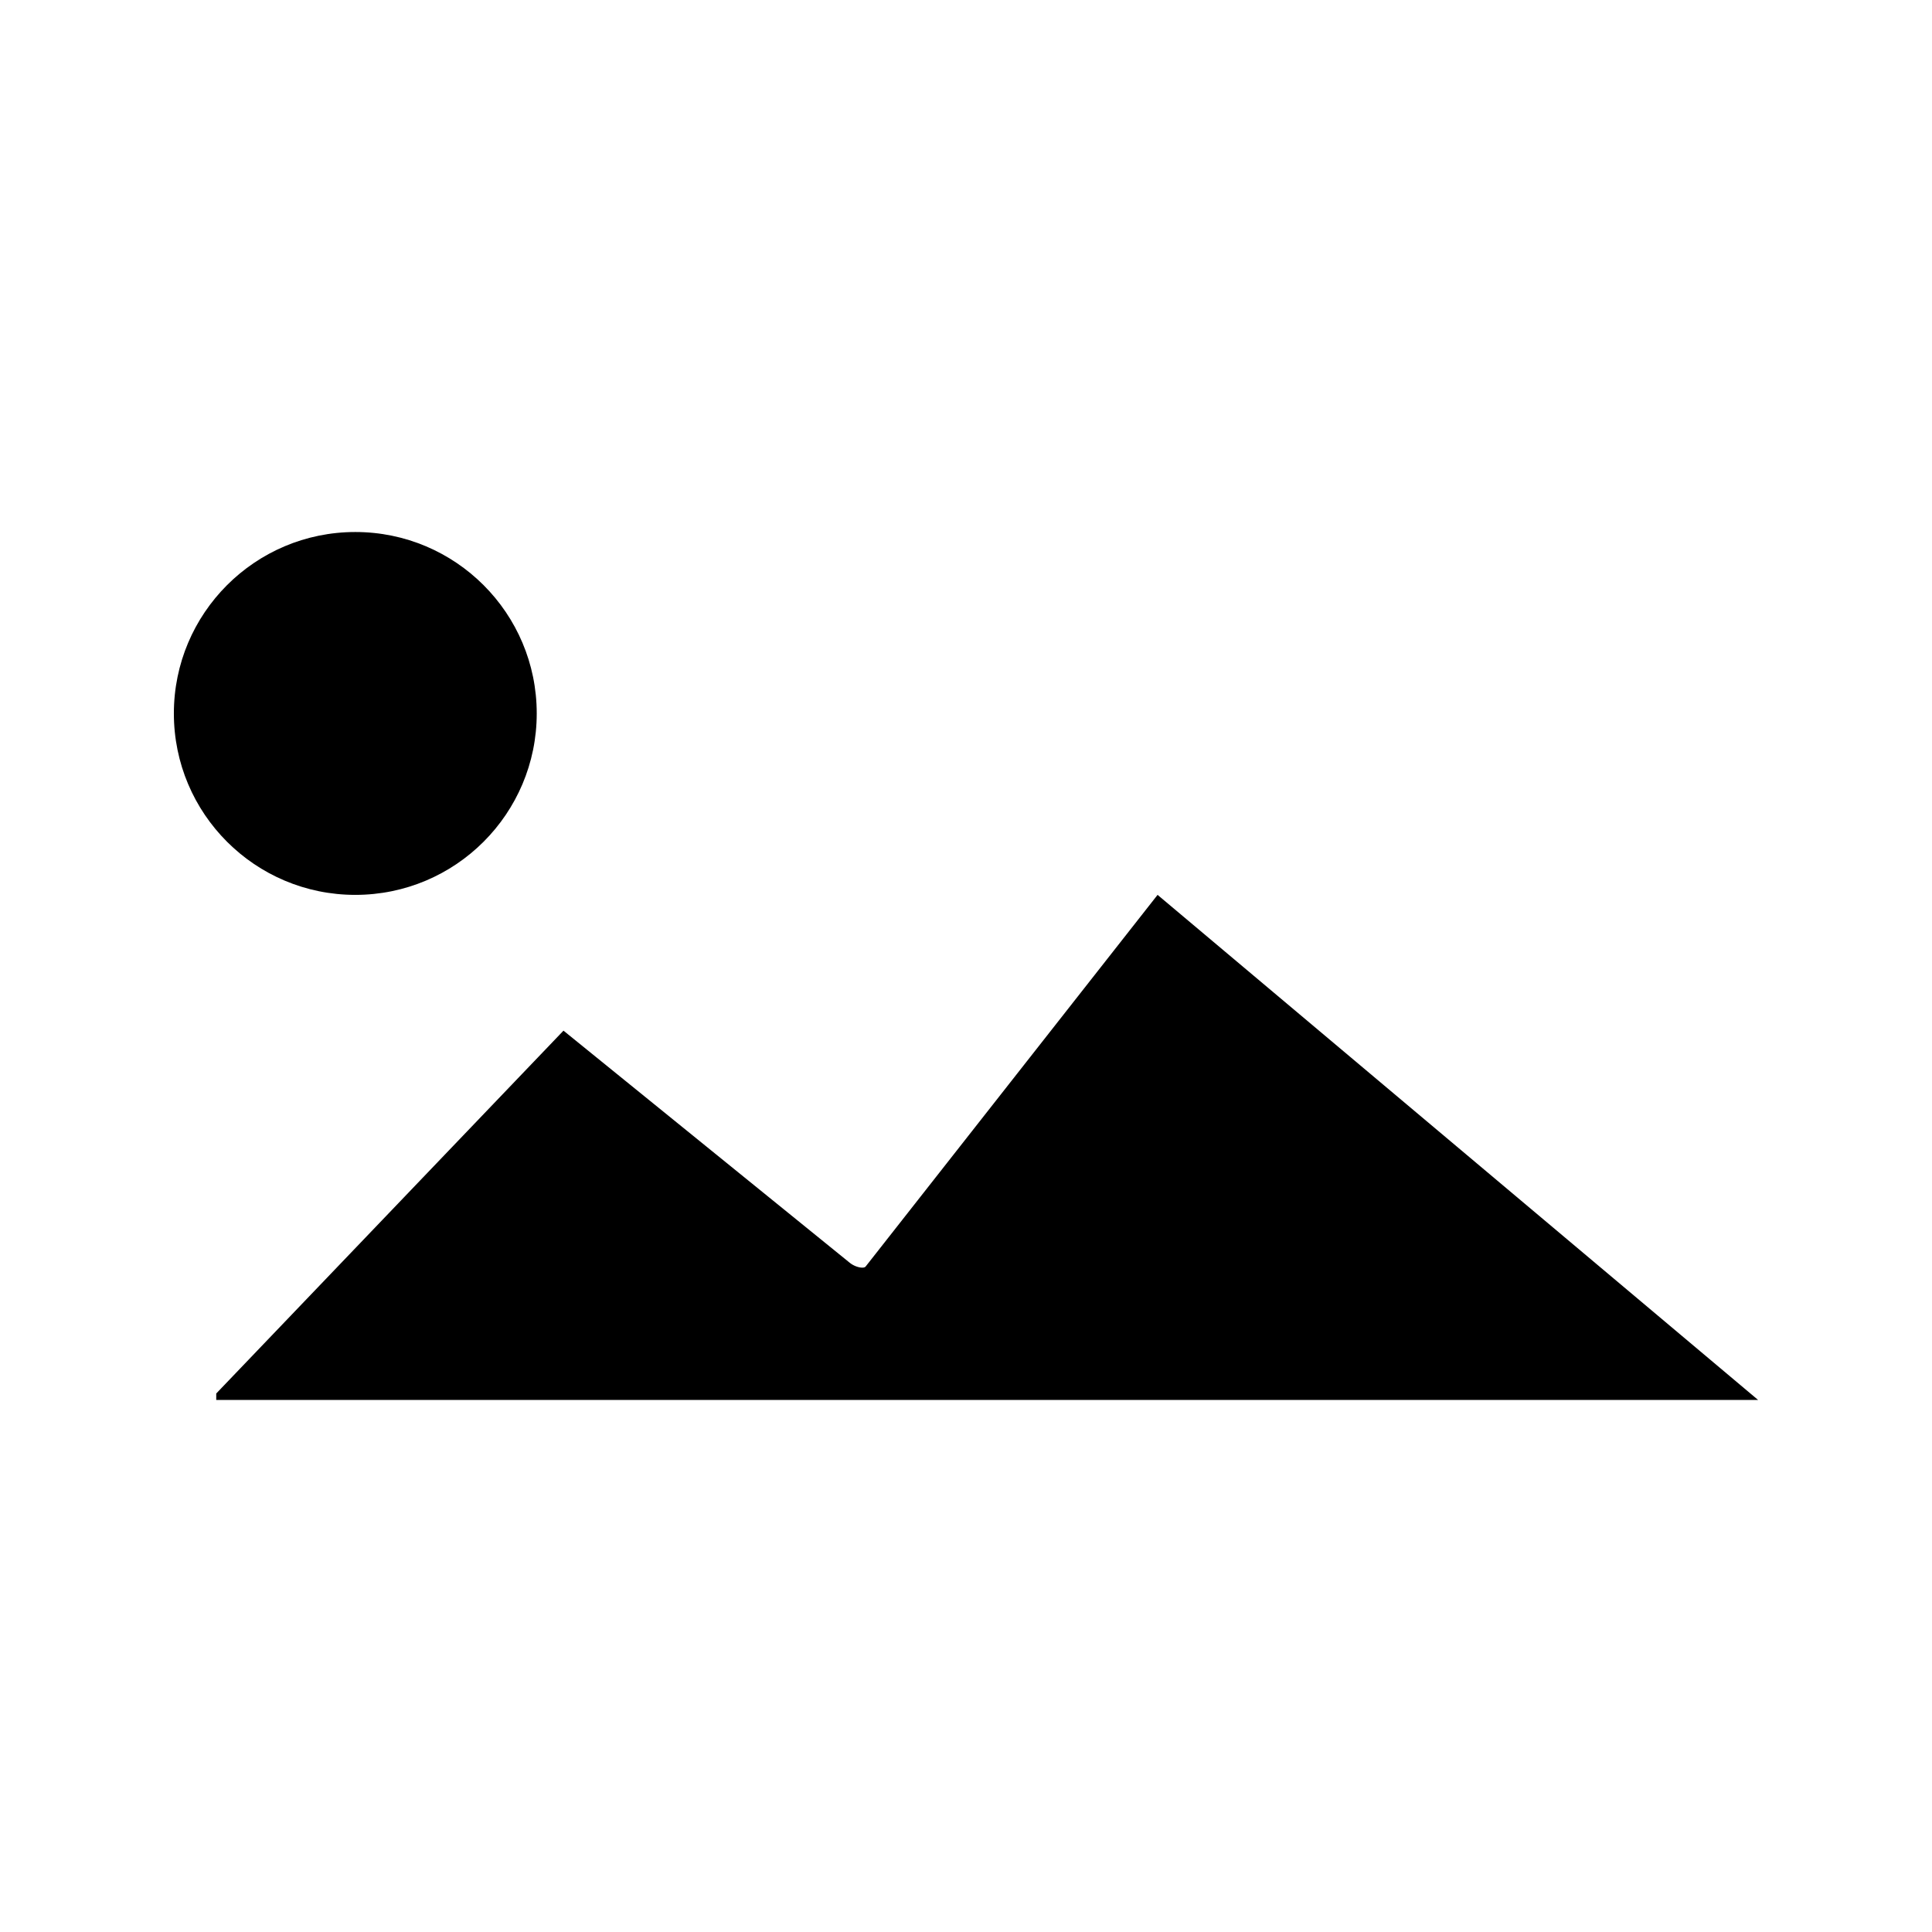
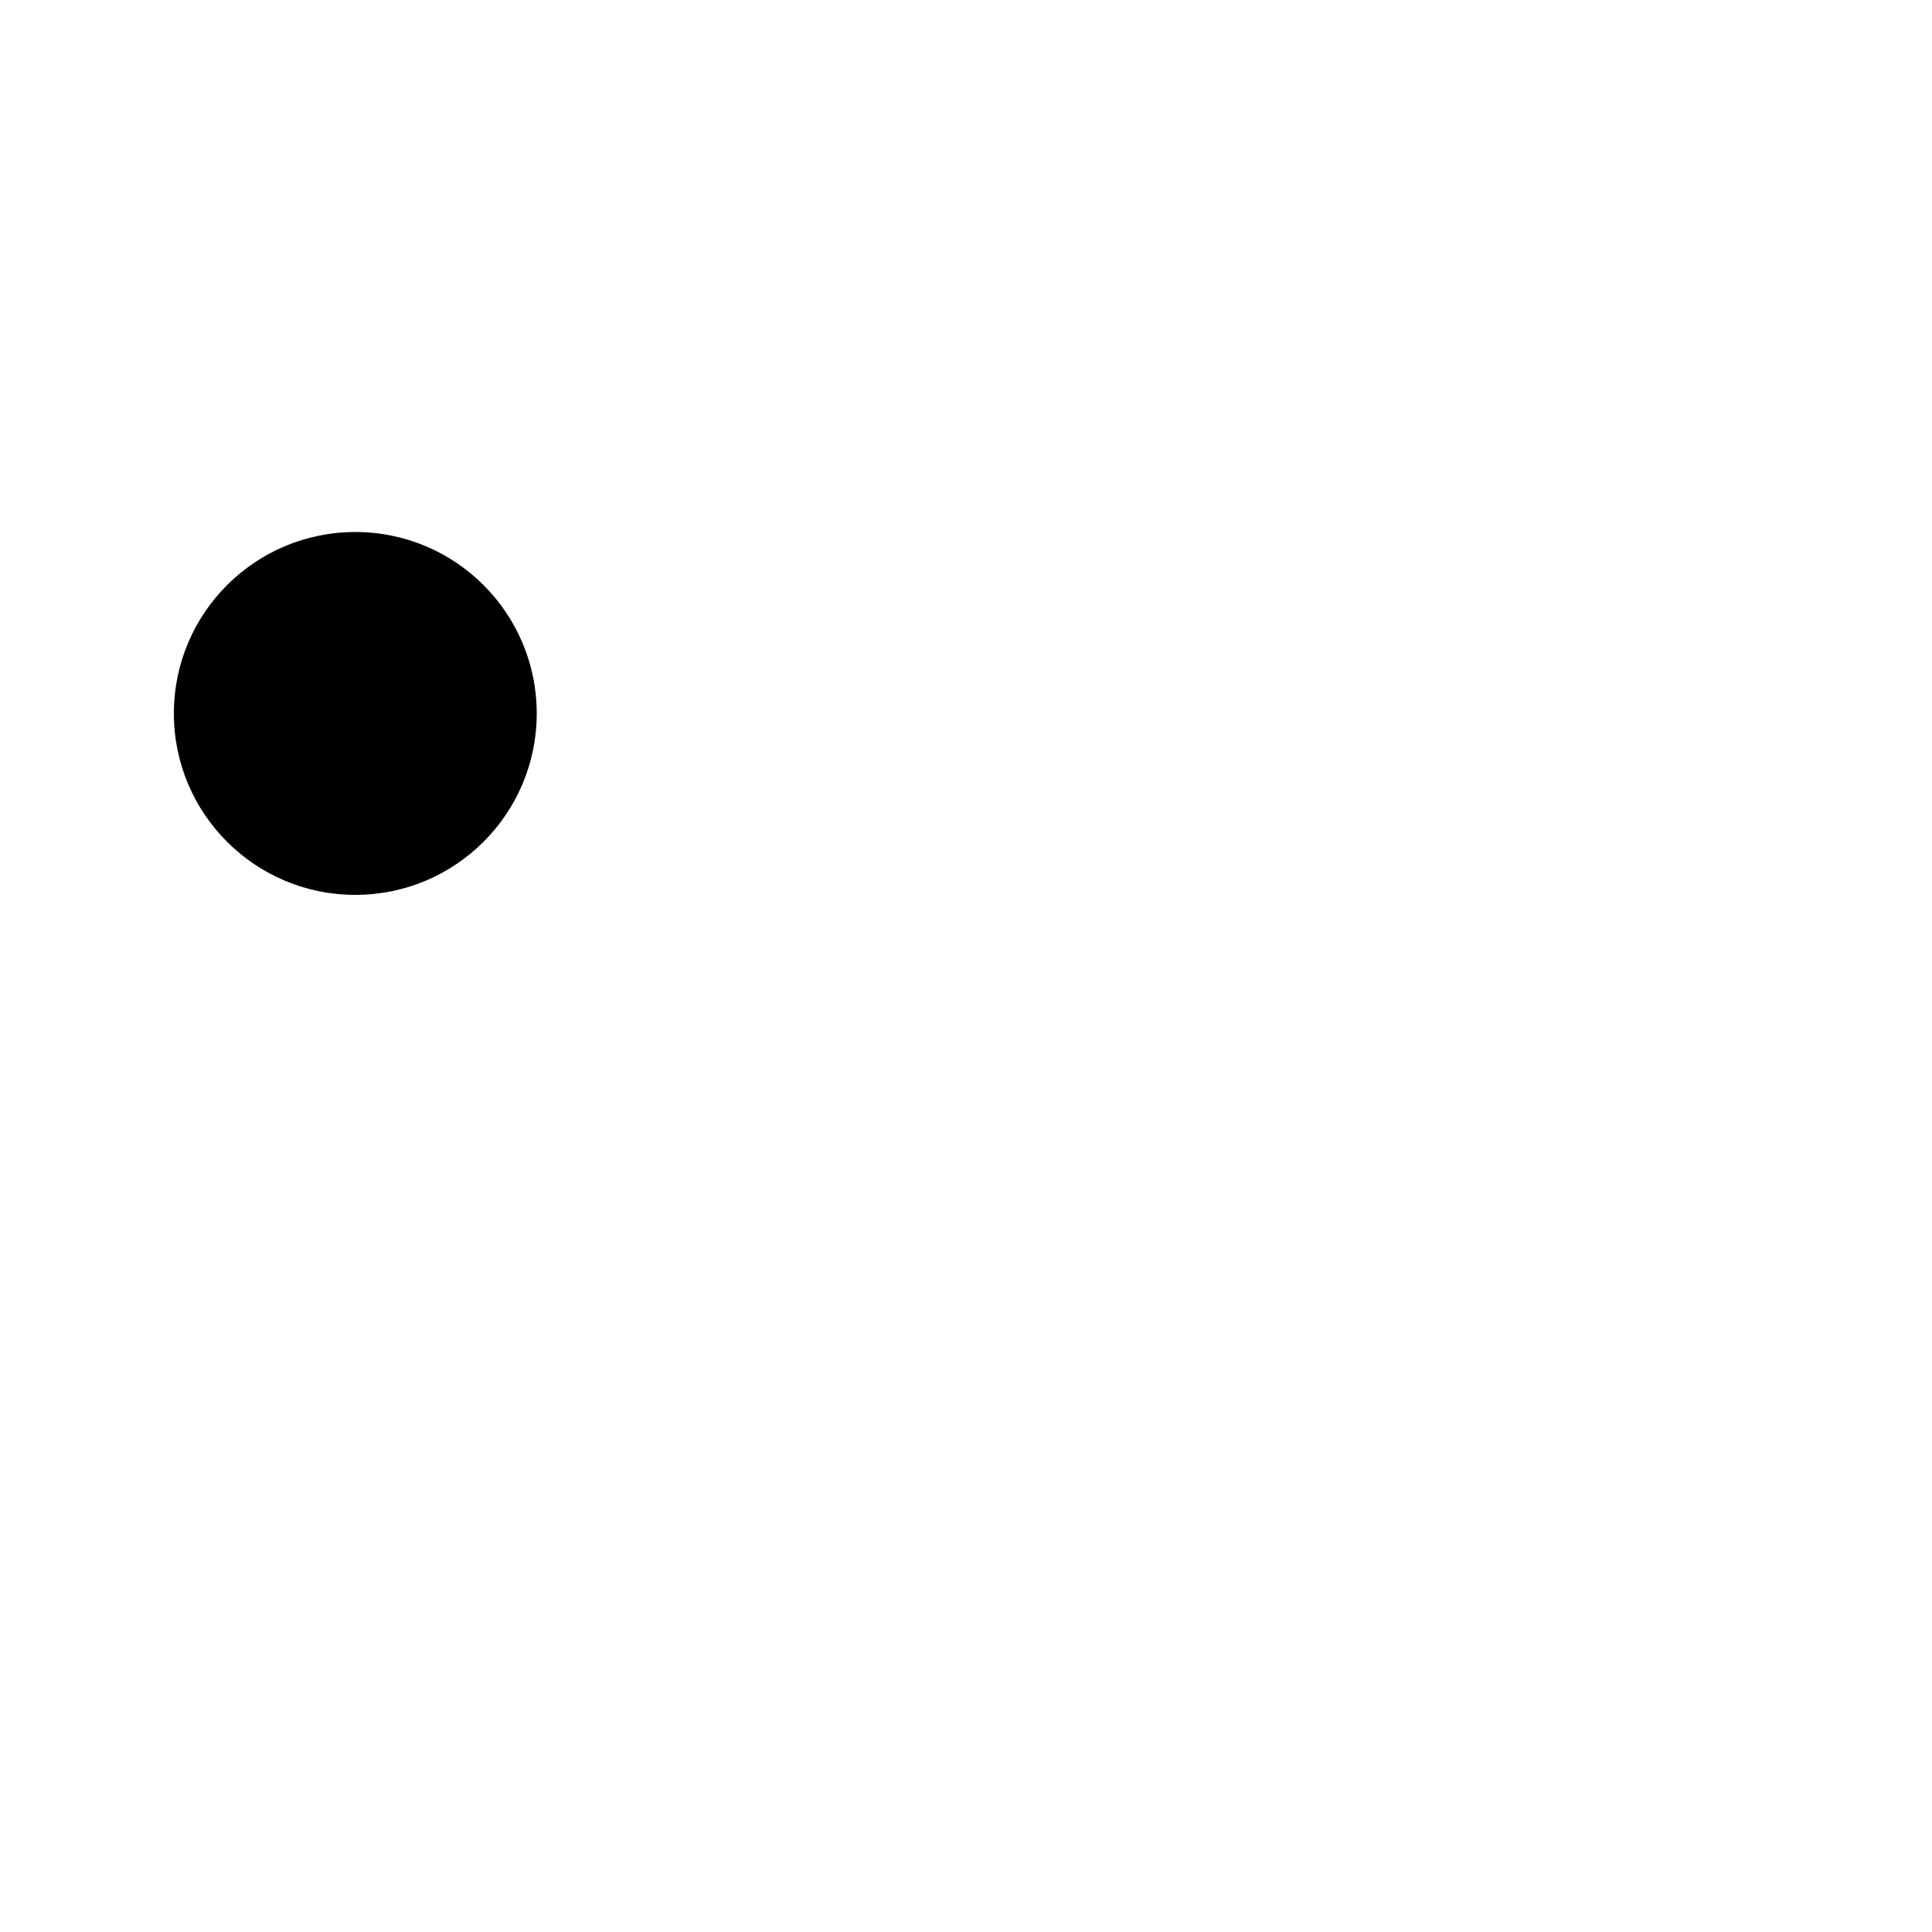
<svg xmlns="http://www.w3.org/2000/svg" fill="#000000" width="800px" height="800px" version="1.1" viewBox="144 144 512 512">
  <g>
-     <path d="m450.77 381.15-77.34 98.457c-0.117 0.133-0.262 0.332-0.914 0.332-1.012 0-2.363-0.523-3.281-1.258l-75.906-61.547-92.023 96.156v1.711h408.61z" />
    <path d="m286.24 333.07c0 26.559-21.527 48.082-48.082 48.082-26.555 0-48.082-21.523-48.082-48.082 0-26.555 21.527-48.082 48.082-48.082 26.555 0 48.082 21.527 48.082 48.082" />
  </g>
</svg>